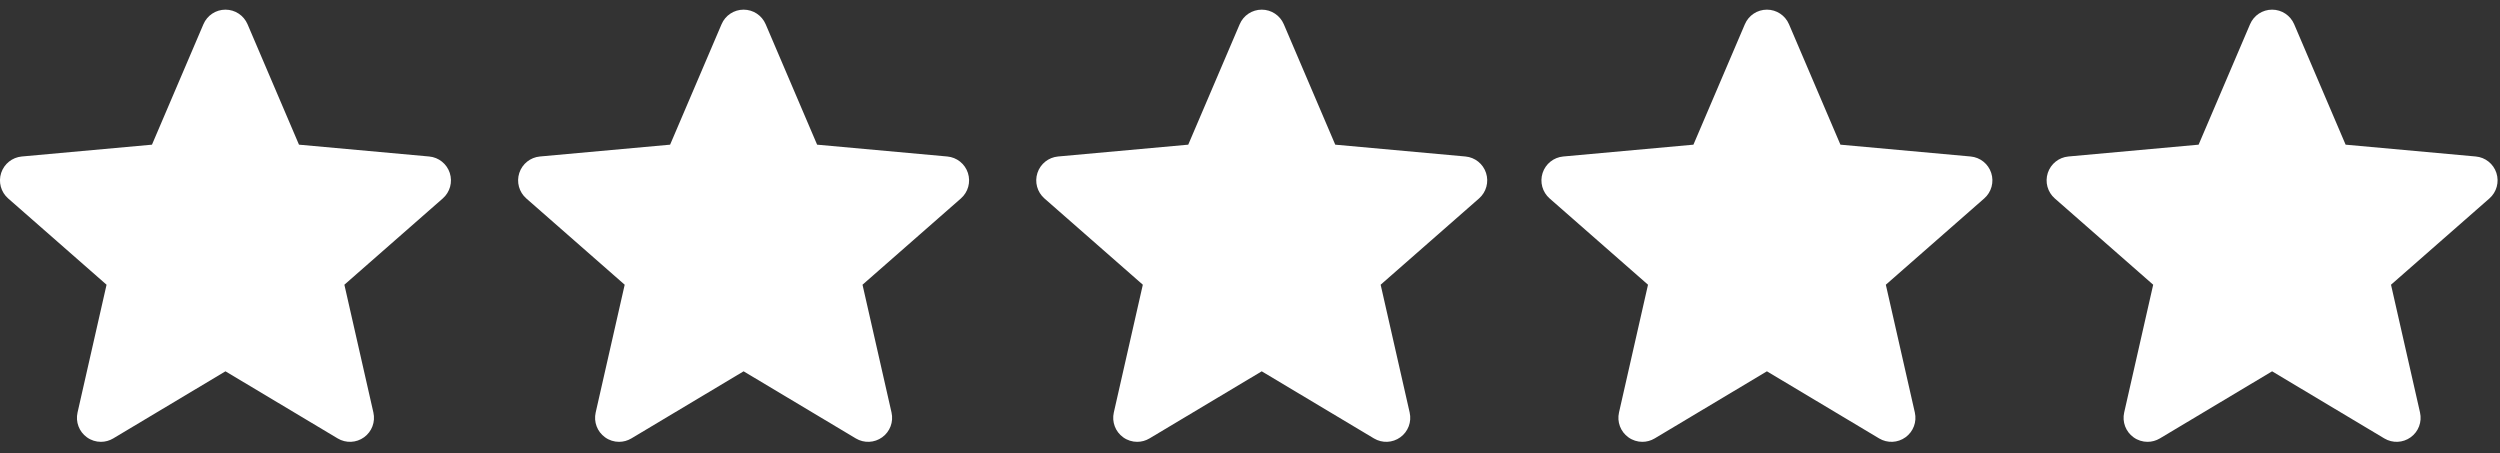
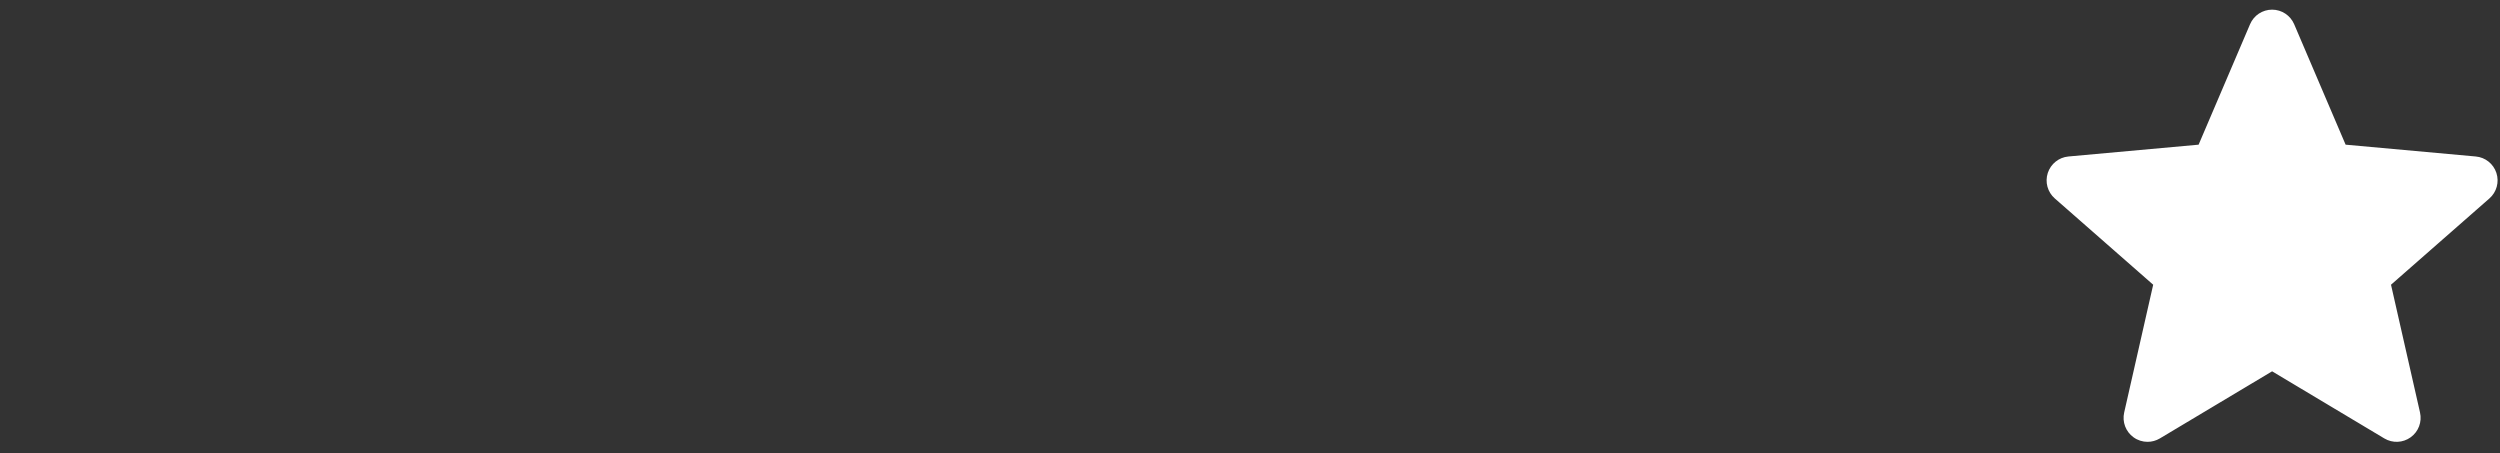
<svg xmlns="http://www.w3.org/2000/svg" xmlns:ns1="http://www.serif.com/" width="100%" height="100%" viewBox="0 0 193 35" version="1.1" xml:space="preserve" style="fill-rule:evenodd;clip-rule:evenodd;stroke-linejoin:round;stroke-miterlimit:2;">
  <rect x="0" y="0" width="193" height="35" fill="#333333" stroke="none" />
  <g transform="matrix(1,0,0,1,-144.98,-93.872)">
    <g>
      <g id="star" transform="matrix(0.068,0,0,0.068,162.386,111.278)">
        <g transform="matrix(1,0,0,1,-256,-256)">
          <clipPath id="_clip1">
-             <rect x="0" y="0" width="512" height="512" />
-           </clipPath>
+             </clipPath>
          <g clip-path="url(#_clip1)">
            <g>
-               <path d="M510.661,196.382C507.29,186.014 498.094,178.674 487.258,177.694L339.459,164.276L281.048,27.524C276.735,17.476 266.922,10.992 256,10.992C245.078,10.992 235.262,17.476 230.977,27.524L172.565,164.276L24.743,177.694C13.906,178.694 4.731,186.034 1.34,196.382C-2.031,206.749 1.082,218.12 9.277,225.308L121.002,323.275L88.06,468.363C85.65,479.031 89.791,490.063 98.642,496.461C103.4,499.918 108.99,501.645 114.6,501.645C119.42,501.645 124.244,500.363 128.553,497.785L256,421.581L383.424,497.785C392.772,503.371 404.526,502.86 413.358,496.461C422.21,490.063 426.351,479.031 423.941,468.363L390.999,323.275L502.723,225.308C510.915,218.12 514.032,206.773 510.661,196.382Z" style="fill:white;fill-rule:nonzero;" />
-             </g>
+               </g>
          </g>
        </g>
      </g>
      <g id="star1" ns1:id="star" transform="matrix(0.068,0,0,0.068,202.386,111.278)">
        <g transform="matrix(1,0,0,1,-256,-256)">
          <clipPath id="_clip2">
-             <rect x="0" y="0" width="512" height="512" />
-           </clipPath>
+             </clipPath>
          <g clip-path="url(#_clip2)">
            <g>
              <path d="M510.661,196.382C507.29,186.014 498.094,178.674 487.258,177.694L339.459,164.276L281.048,27.524C276.735,17.476 266.922,10.992 256,10.992C245.078,10.992 235.262,17.476 230.977,27.524L172.565,164.276L24.743,177.694C13.906,178.694 4.731,186.034 1.34,196.382C-2.031,206.749 1.082,218.12 9.277,225.308L121.002,323.275L88.06,468.363C85.65,479.031 89.791,490.063 98.642,496.461C103.4,499.918 108.99,501.645 114.6,501.645C119.42,501.645 124.244,500.363 128.553,497.785L256,421.581L383.424,497.785C392.772,503.371 404.526,502.86 413.358,496.461C422.21,490.063 426.351,479.031 423.941,468.363L390.999,323.275L502.723,225.308C510.915,218.12 514.032,206.773 510.661,196.382Z" style="fill:white;fill-rule:nonzero;" />
            </g>
          </g>
        </g>
      </g>
      <g id="star2" ns1:id="star" transform="matrix(0.068,0,0,0.068,242.386,111.278)">
        <g transform="matrix(1,0,0,1,-256,-256)">
          <clipPath id="_clip3">
            <rect x="0" y="0" width="512" height="512" />
          </clipPath>
          <g clip-path="url(#_clip3)">
            <g>
-               <path d="M510.661,196.382C507.29,186.014 498.094,178.674 487.258,177.694L339.459,164.276L281.048,27.524C276.735,17.476 266.922,10.992 256,10.992C245.078,10.992 235.262,17.476 230.977,27.524L172.565,164.276L24.743,177.694C13.906,178.694 4.731,186.034 1.34,196.382C-2.031,206.749 1.082,218.12 9.277,225.308L121.002,323.275L88.06,468.363C85.65,479.031 89.791,490.063 98.642,496.461C103.4,499.918 108.99,501.645 114.6,501.645C119.42,501.645 124.244,500.363 128.553,497.785L256,421.581L383.424,497.785C392.772,503.371 404.526,502.86 413.358,496.461C422.21,490.063 426.351,479.031 423.941,468.363L390.999,323.275L502.723,225.308C510.915,218.12 514.032,206.773 510.661,196.382Z" style="fill:white;fill-rule:nonzero;" />
-             </g>
+               </g>
          </g>
        </g>
      </g>
      <g id="star3" ns1:id="star" transform="matrix(0.068,0,0,0.068,281.386,111.278)">
        <g transform="matrix(1,0,0,1,-256,-256)">
          <clipPath id="_clip4">
            <rect x="0" y="0" width="512" height="512" />
          </clipPath>
          <g clip-path="url(#_clip4)">
            <g>
-               <path d="M510.661,196.382C507.29,186.014 498.094,178.674 487.258,177.694L339.459,164.276L281.048,27.524C276.735,17.476 266.922,10.992 256,10.992C245.078,10.992 235.262,17.476 230.977,27.524L172.565,164.276L24.743,177.694C13.906,178.694 4.731,186.034 1.34,196.382C-2.031,206.749 1.082,218.12 9.277,225.308L121.002,323.275L88.06,468.363C85.65,479.031 89.791,490.063 98.642,496.461C103.4,499.918 108.99,501.645 114.6,501.645C119.42,501.645 124.244,500.363 128.553,497.785L256,421.581L383.424,497.785C392.772,503.371 404.526,502.86 413.358,496.461C422.21,490.063 426.351,479.031 423.941,468.363L390.999,323.275L502.723,225.308C510.915,218.12 514.032,206.773 510.661,196.382Z" style="fill:white;fill-rule:nonzero;" />
-             </g>
+               </g>
          </g>
        </g>
      </g>
      <g id="star4" ns1:id="star" transform="matrix(0.068,0,0,0.068,320.386,111.278)">
        <g transform="matrix(1,0,0,1,-256,-256)">
          <clipPath id="_clip5">
            <rect x="0" y="0" width="512" height="512" />
          </clipPath>
          <g clip-path="url(#_clip5)">
            <g>
              <path d="M510.661,196.382C507.29,186.014 498.094,178.674 487.258,177.694L339.459,164.276L281.048,27.524C276.735,17.476 266.922,10.992 256,10.992C245.078,10.992 235.262,17.476 230.977,27.524L172.565,164.276L24.743,177.694C13.906,178.694 4.731,186.034 1.34,196.382C-2.031,206.749 1.082,218.12 9.277,225.308L121.002,323.275L88.06,468.363C85.65,479.031 89.791,490.063 98.642,496.461C103.4,499.918 108.99,501.645 114.6,501.645C119.42,501.645 124.244,500.363 128.553,497.785L256,421.581L383.424,497.785C392.772,503.371 404.526,502.86 413.358,496.461C422.21,490.063 426.351,479.031 423.941,468.363L390.999,323.275L502.723,225.308C510.915,218.12 514.032,206.773 510.661,196.382Z" style="fill:white;fill-rule:nonzero;" />
            </g>
          </g>
        </g>
      </g>
    </g>
  </g>
</svg>